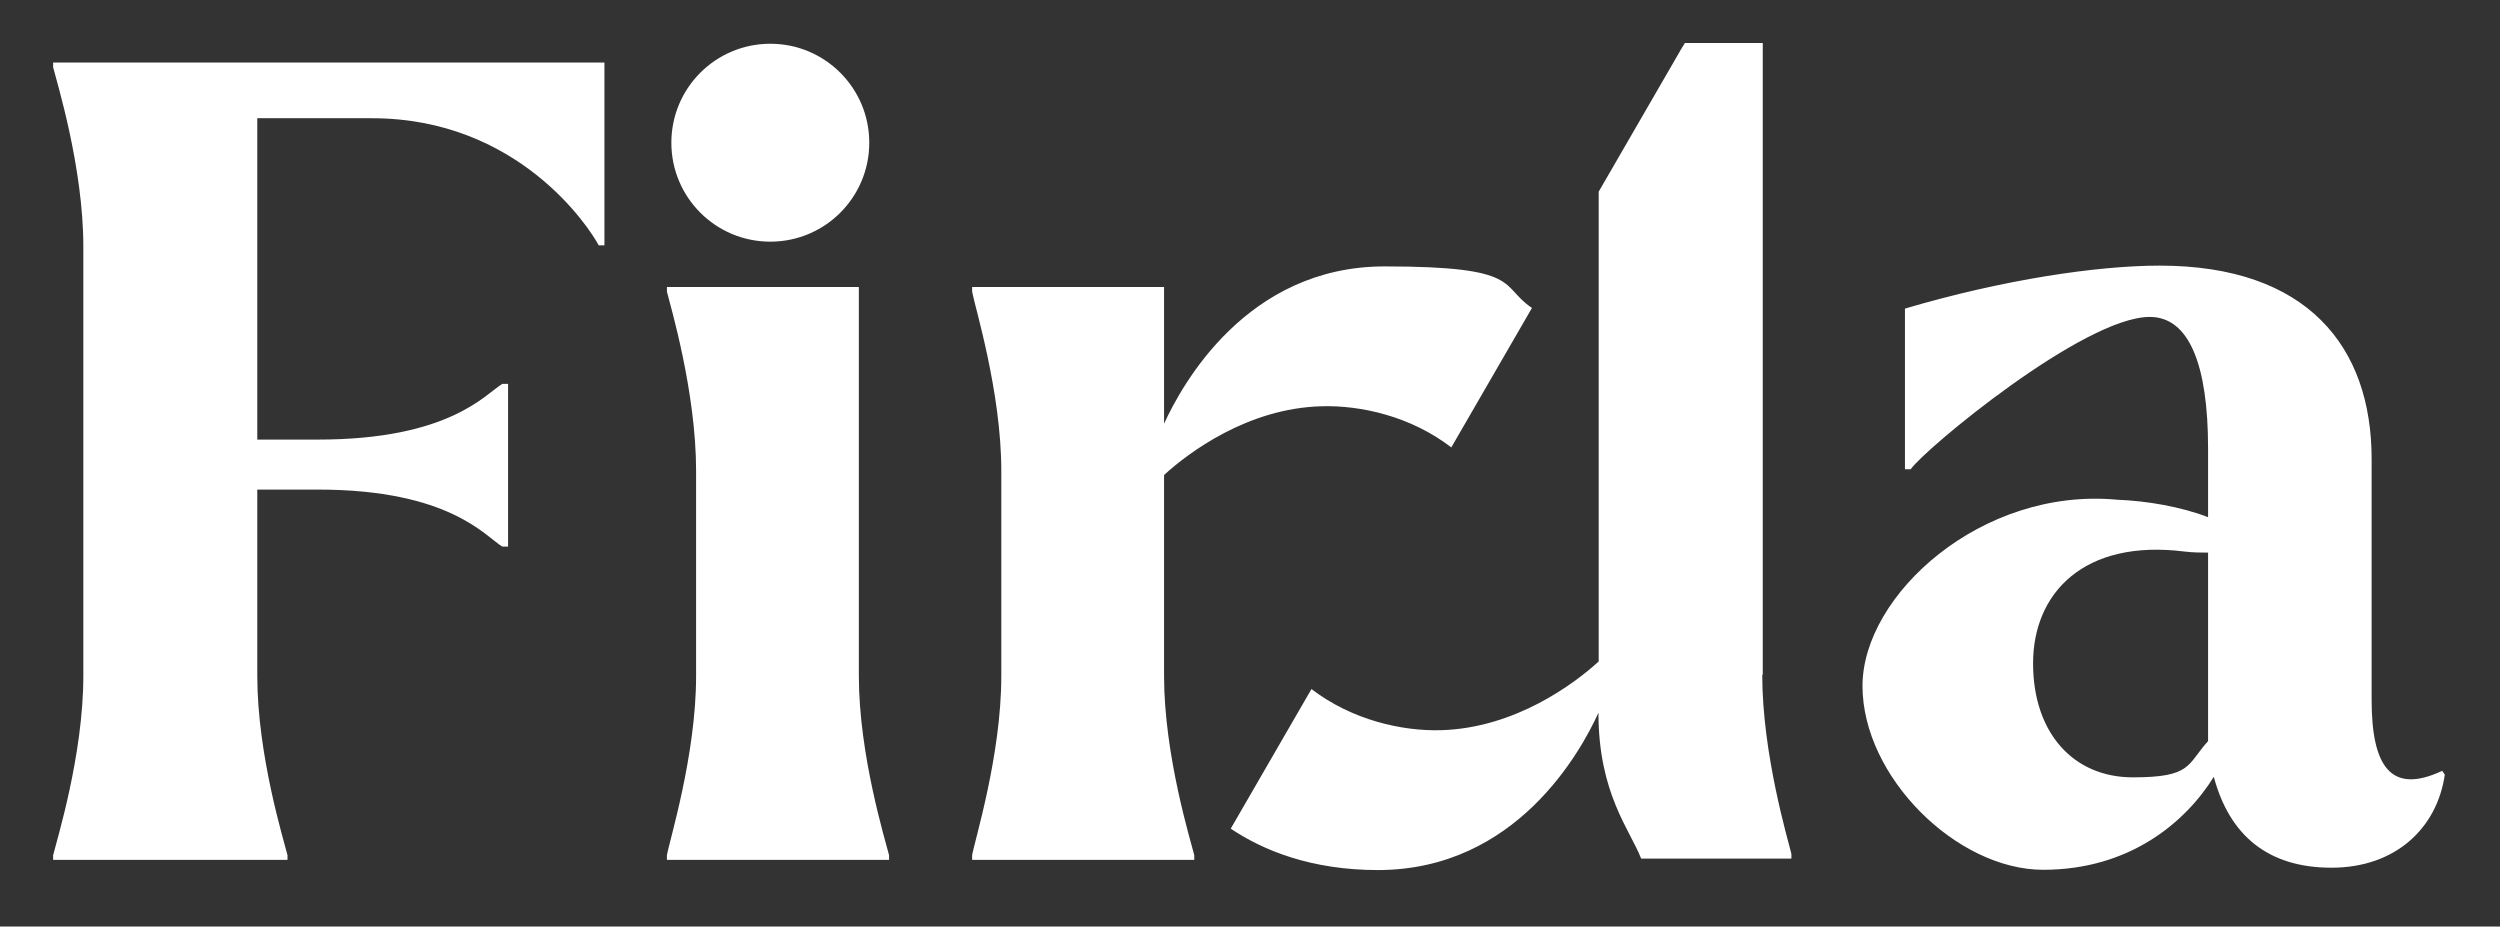
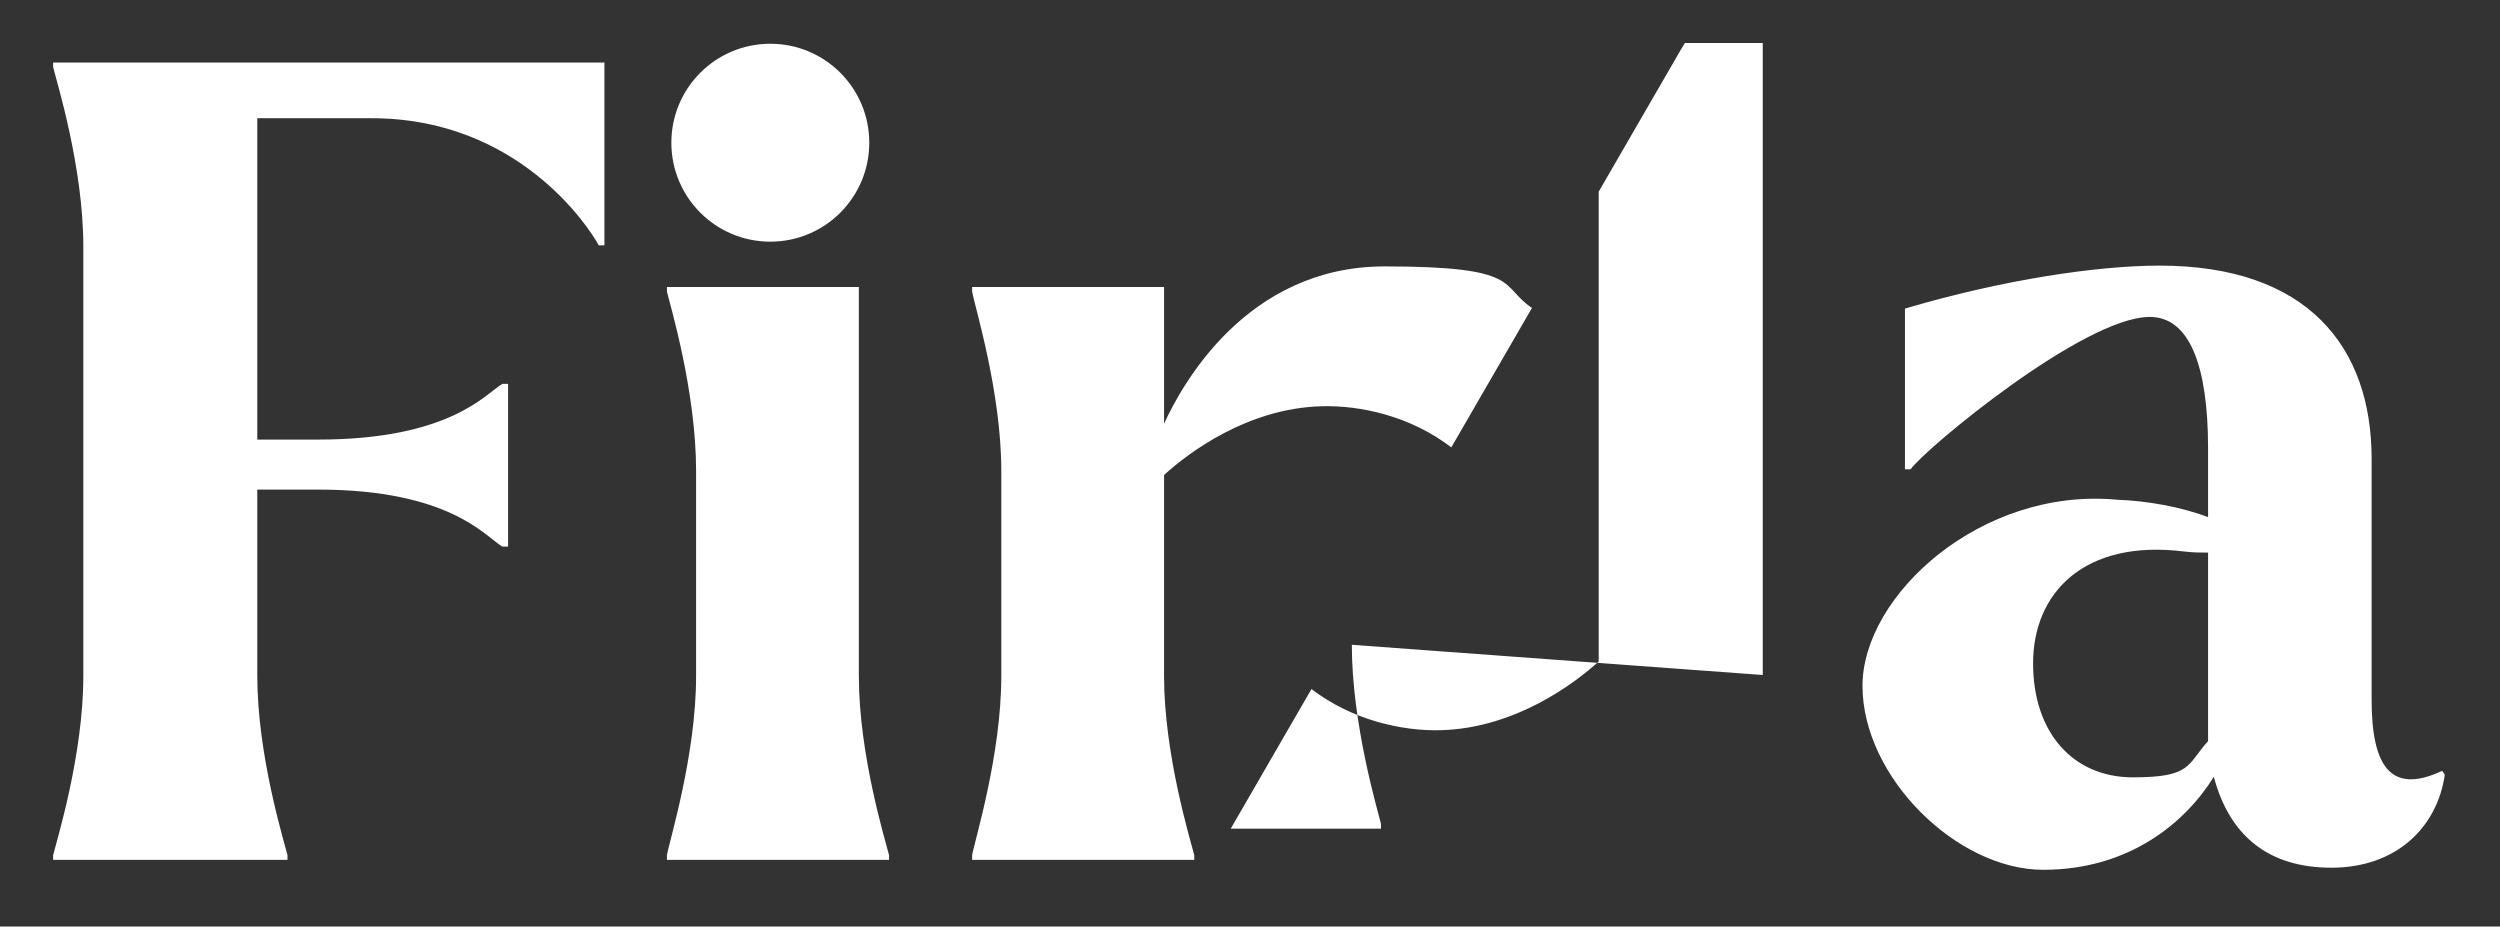
<svg xmlns="http://www.w3.org/2000/svg" id="Laag_1" viewBox="0 0 960 355.8">
  <rect x="0" y="0" width="960" height="355.8" fill="#333333" stroke="none" />
  <defs>
    <style>      .st0 {        fill: #fff;      }    </style>
  </defs>
-   <path class="st0" d="M232.1,24v70.2h-2.2c-3.7-7-31-48.8-87.1-48.8h-44v123.4h23.3c50.6,0,64.3-17.5,70.8-21.4h2.2v62.5h-2.2c-6.5-3.9-20.2-21.9-70.8-21.9h-23.3v71.6c0,30.4,10.3,63.5,11.6,68.8v1.8H20.4v-1.8c1.3-5.4,11.6-38.4,11.6-68.8V94.6c0-30.4-10.3-63.5-11.6-68.8v-1.8h211.6ZM295.8,16.8c-21,0-38,17-38,38s17,38,38,38,38-17,38-38-17-38-38-38ZM256.1,328.4c.9-5.4,11.2-38.4,11.2-68.8v-78.8c0-30.4-9.9-63.5-11.2-68.8v-1.8h73.7v149.4c0,30.4,10.3,63.5,11.6,68.8v1.8h-85.3v-1.8ZM938.8,297.5c-3,20.6-19,35.7-43.5,35.7s-39.2-12.5-45.2-34.9c-10.8,17.4-32.3,35.7-65.5,35.7s-69.4-35.7-69.4-70.6,45.7-76.4,97.8-71.5c11.2.4,24.6,2.7,34.9,6.7v-26.4c0-32.2-7.3-50.5-22.4-50.5-25.4,0-86.6,50.9-91.8,58.5h-2.2v-61.7c37.9-11.2,74.1-16.5,97.8-16.5,56.9,0,81.4,31.3,81.4,74.2v92.5c0,25.5,7.3,36.6,27.1,27.3l.9,1.3ZM847.9,212.2c-2.6,0-5.6,0-9-.4-38.8-4.9-58.2,16.1-58.2,42.9s15.5,43.8,38.3,43.8,20.7-4.9,28.9-13.9v-72.4ZM676.9,259.2V16.5h-29.9l-1.4,2.3-31.7,54.8v180.4c-9.3,8.5-32.1,25.6-60.6,26.4-14.8.4-34-3.8-49.7-15.8l-10.3,17.8-20.7,35.8h0c12.5,8.4,31,15.9,56.5,15.9,53.2,0,78-45.7,84.7-60.4,0,31,12.1,44.9,16.4,56h57.7v-1.8c-1.3-5.4-11.2-38.4-11.2-68.8ZM588.3,118.2l-31,53.6c-15.6-12-34.8-16.2-49.7-15.8-28.5.7-51.3,17.9-60.6,26.4v77.2c0,30.4,10.3,63.5,11.6,68.8v1.8h-85.3v-1.8c.9-5.4,11.2-38.4,11.2-68.8v-78.8c0-30.4-10.3-63.5-11.2-68.8v-1.8h73.7v52.5c6.7-14.6,31.5-60.4,84.7-60.4s44,7.5,56.5,15.9Z" />
+   <path class="st0" d="M232.1,24v70.2h-2.2c-3.7-7-31-48.8-87.1-48.8h-44v123.4h23.3c50.6,0,64.3-17.5,70.8-21.4h2.2v62.5h-2.2c-6.5-3.9-20.2-21.9-70.8-21.9h-23.3v71.6c0,30.4,10.3,63.5,11.6,68.8v1.8H20.4v-1.8c1.3-5.4,11.6-38.4,11.6-68.8V94.6c0-30.4-10.3-63.5-11.6-68.8v-1.8h211.6ZM295.8,16.8c-21,0-38,17-38,38s17,38,38,38,38-17,38-38-17-38-38-38ZM256.1,328.4c.9-5.4,11.2-38.4,11.2-68.8v-78.8c0-30.4-9.9-63.5-11.2-68.8v-1.8h73.7v149.4c0,30.4,10.3,63.5,11.6,68.8v1.8h-85.3v-1.8ZM938.8,297.5c-3,20.6-19,35.7-43.5,35.7s-39.2-12.5-45.2-34.9c-10.8,17.4-32.3,35.7-65.5,35.7s-69.4-35.7-69.4-70.6,45.7-76.4,97.8-71.5c11.2.4,24.6,2.7,34.9,6.7v-26.4c0-32.2-7.3-50.5-22.4-50.5-25.4,0-86.6,50.9-91.8,58.5h-2.2v-61.7c37.9-11.2,74.1-16.5,97.8-16.5,56.9,0,81.4,31.3,81.4,74.2v92.5c0,25.5,7.3,36.6,27.1,27.3l.9,1.3ZM847.9,212.2c-2.6,0-5.6,0-9-.4-38.8-4.9-58.2,16.1-58.2,42.9s15.5,43.8,38.3,43.8,20.7-4.9,28.9-13.9v-72.4ZM676.9,259.2V16.5h-29.9l-1.4,2.3-31.7,54.8v180.4c-9.3,8.5-32.1,25.6-60.6,26.4-14.8.4-34-3.8-49.7-15.8l-10.3,17.8-20.7,35.8h0h57.7v-1.8c-1.3-5.4-11.2-38.4-11.2-68.8ZM588.3,118.2l-31,53.6c-15.6-12-34.8-16.2-49.7-15.8-28.5.7-51.3,17.9-60.6,26.4v77.2c0,30.4,10.3,63.5,11.6,68.8v1.8h-85.3v-1.8c.9-5.4,11.2-38.4,11.2-68.8v-78.8c0-30.4-10.3-63.5-11.2-68.8v-1.8h73.7v52.5c6.7-14.6,31.5-60.4,84.7-60.4s44,7.5,56.5,15.9Z" />
</svg>